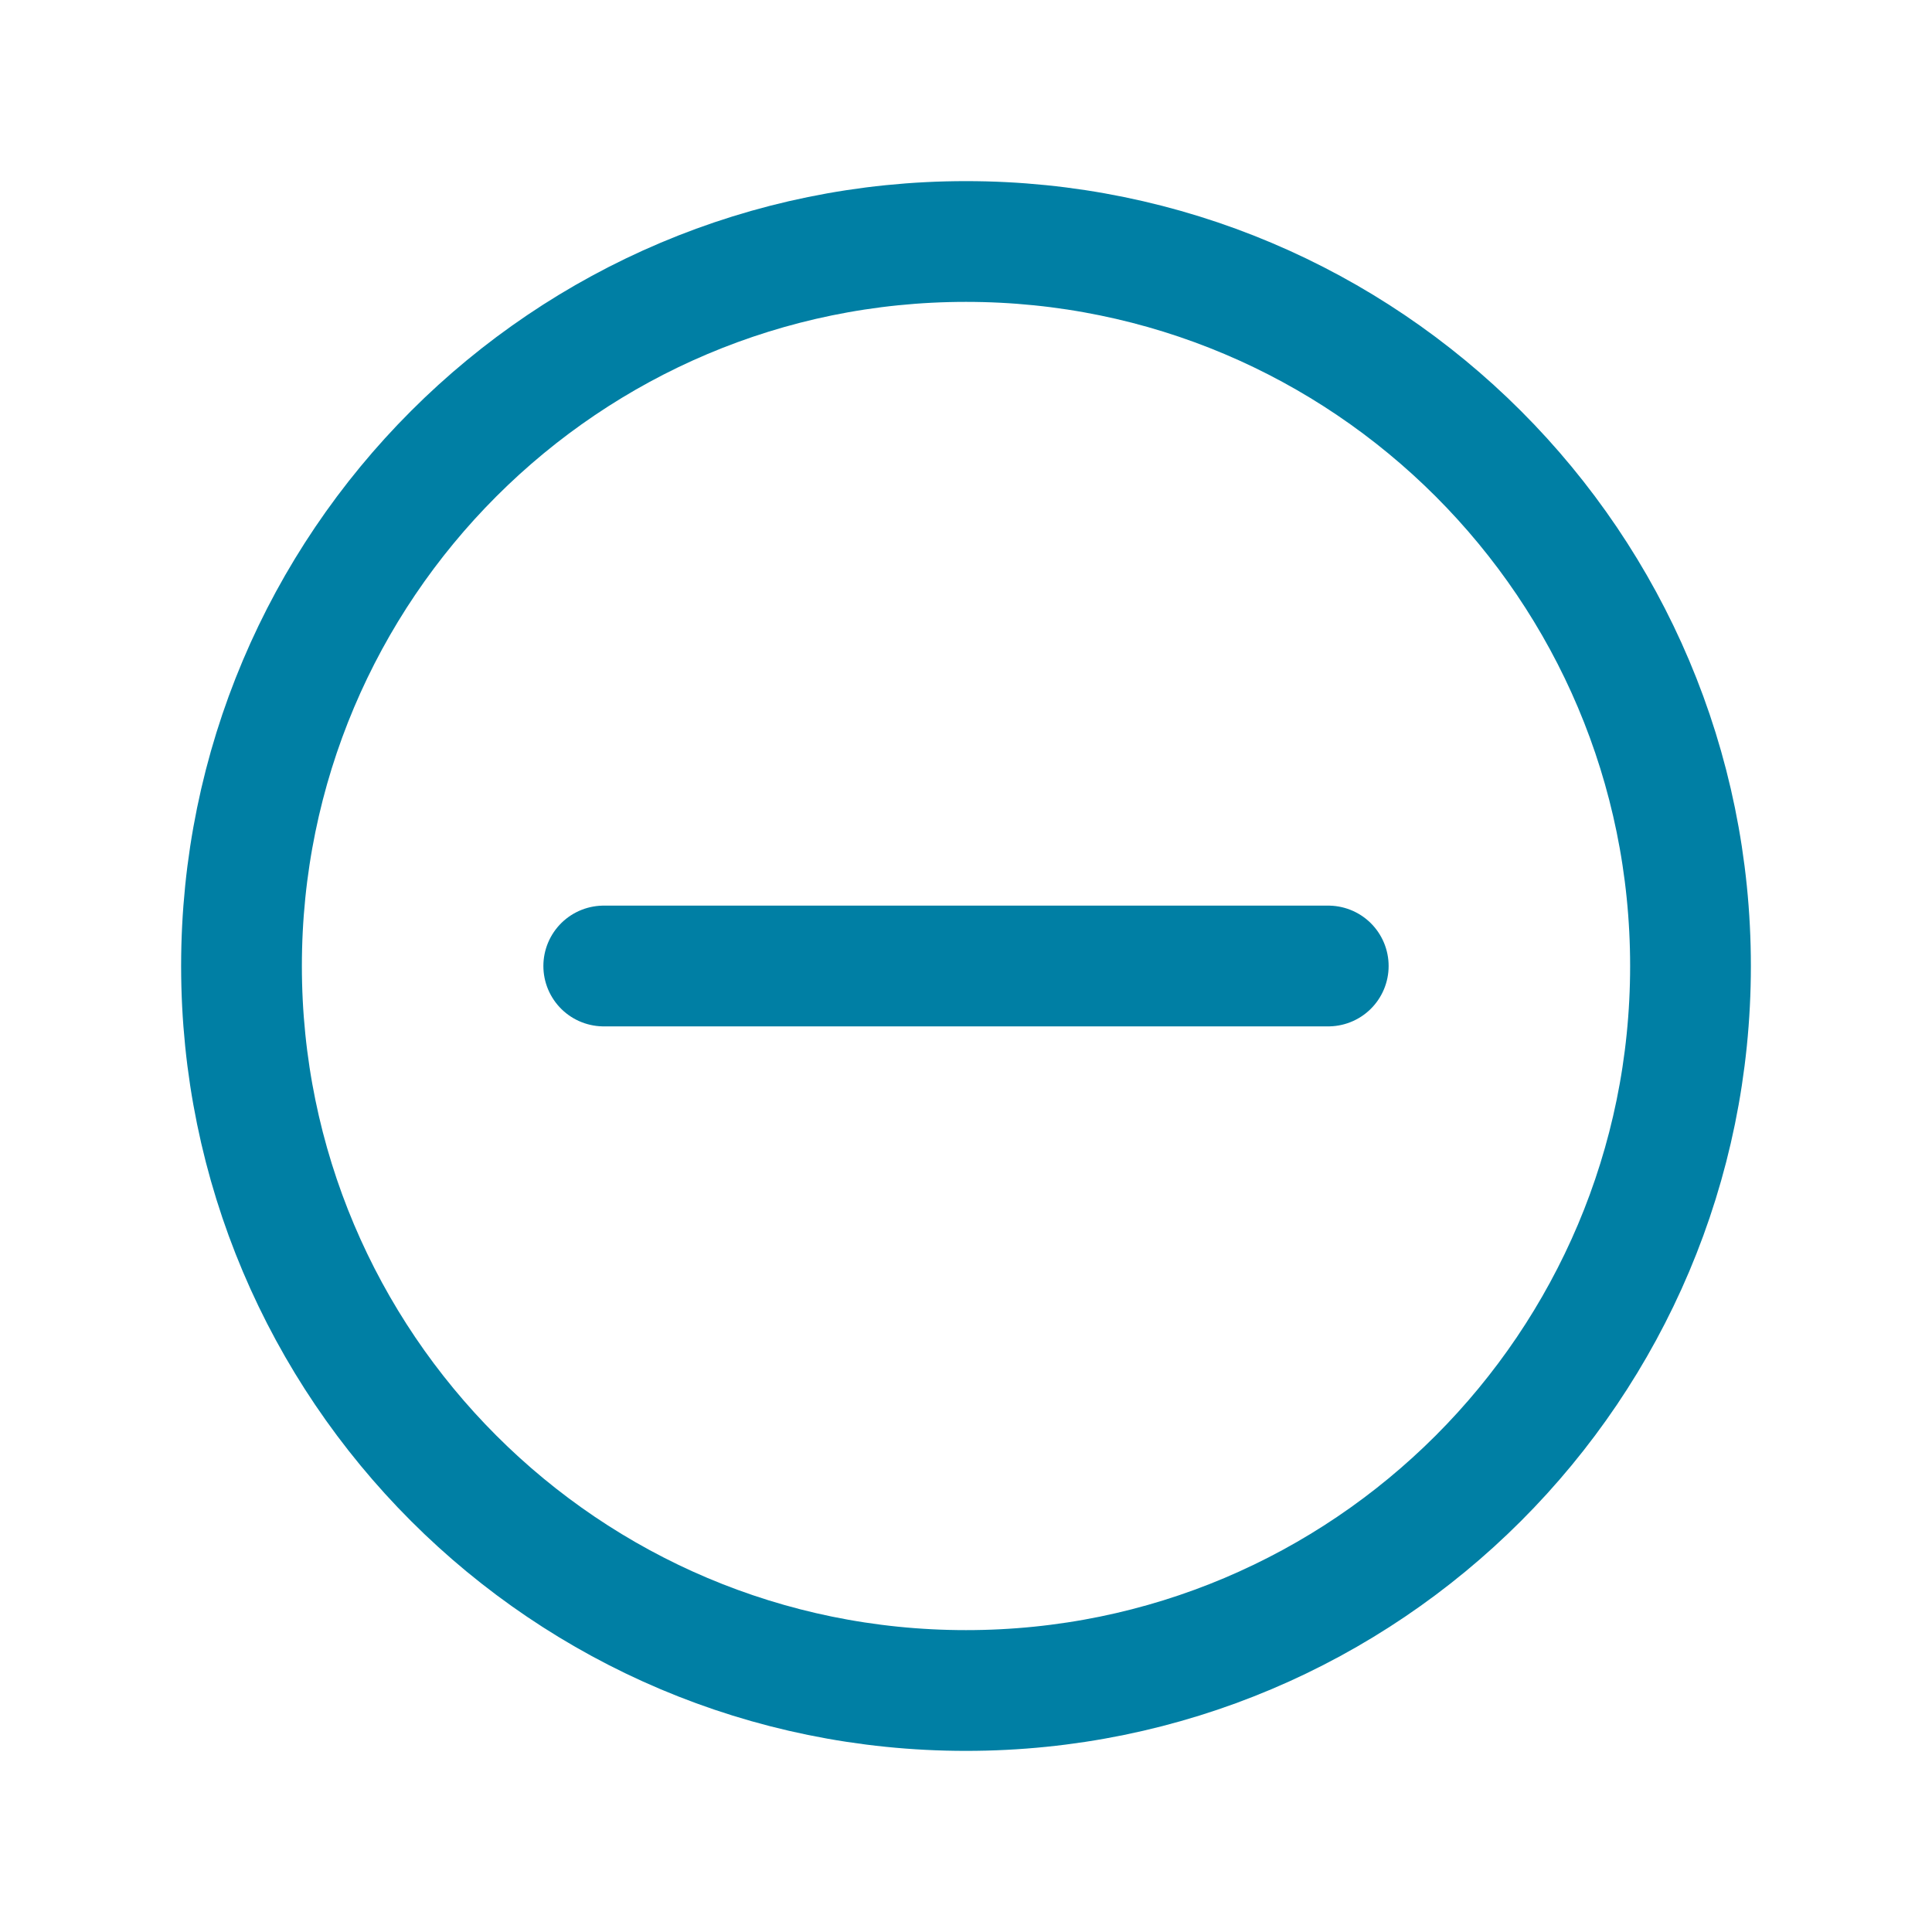
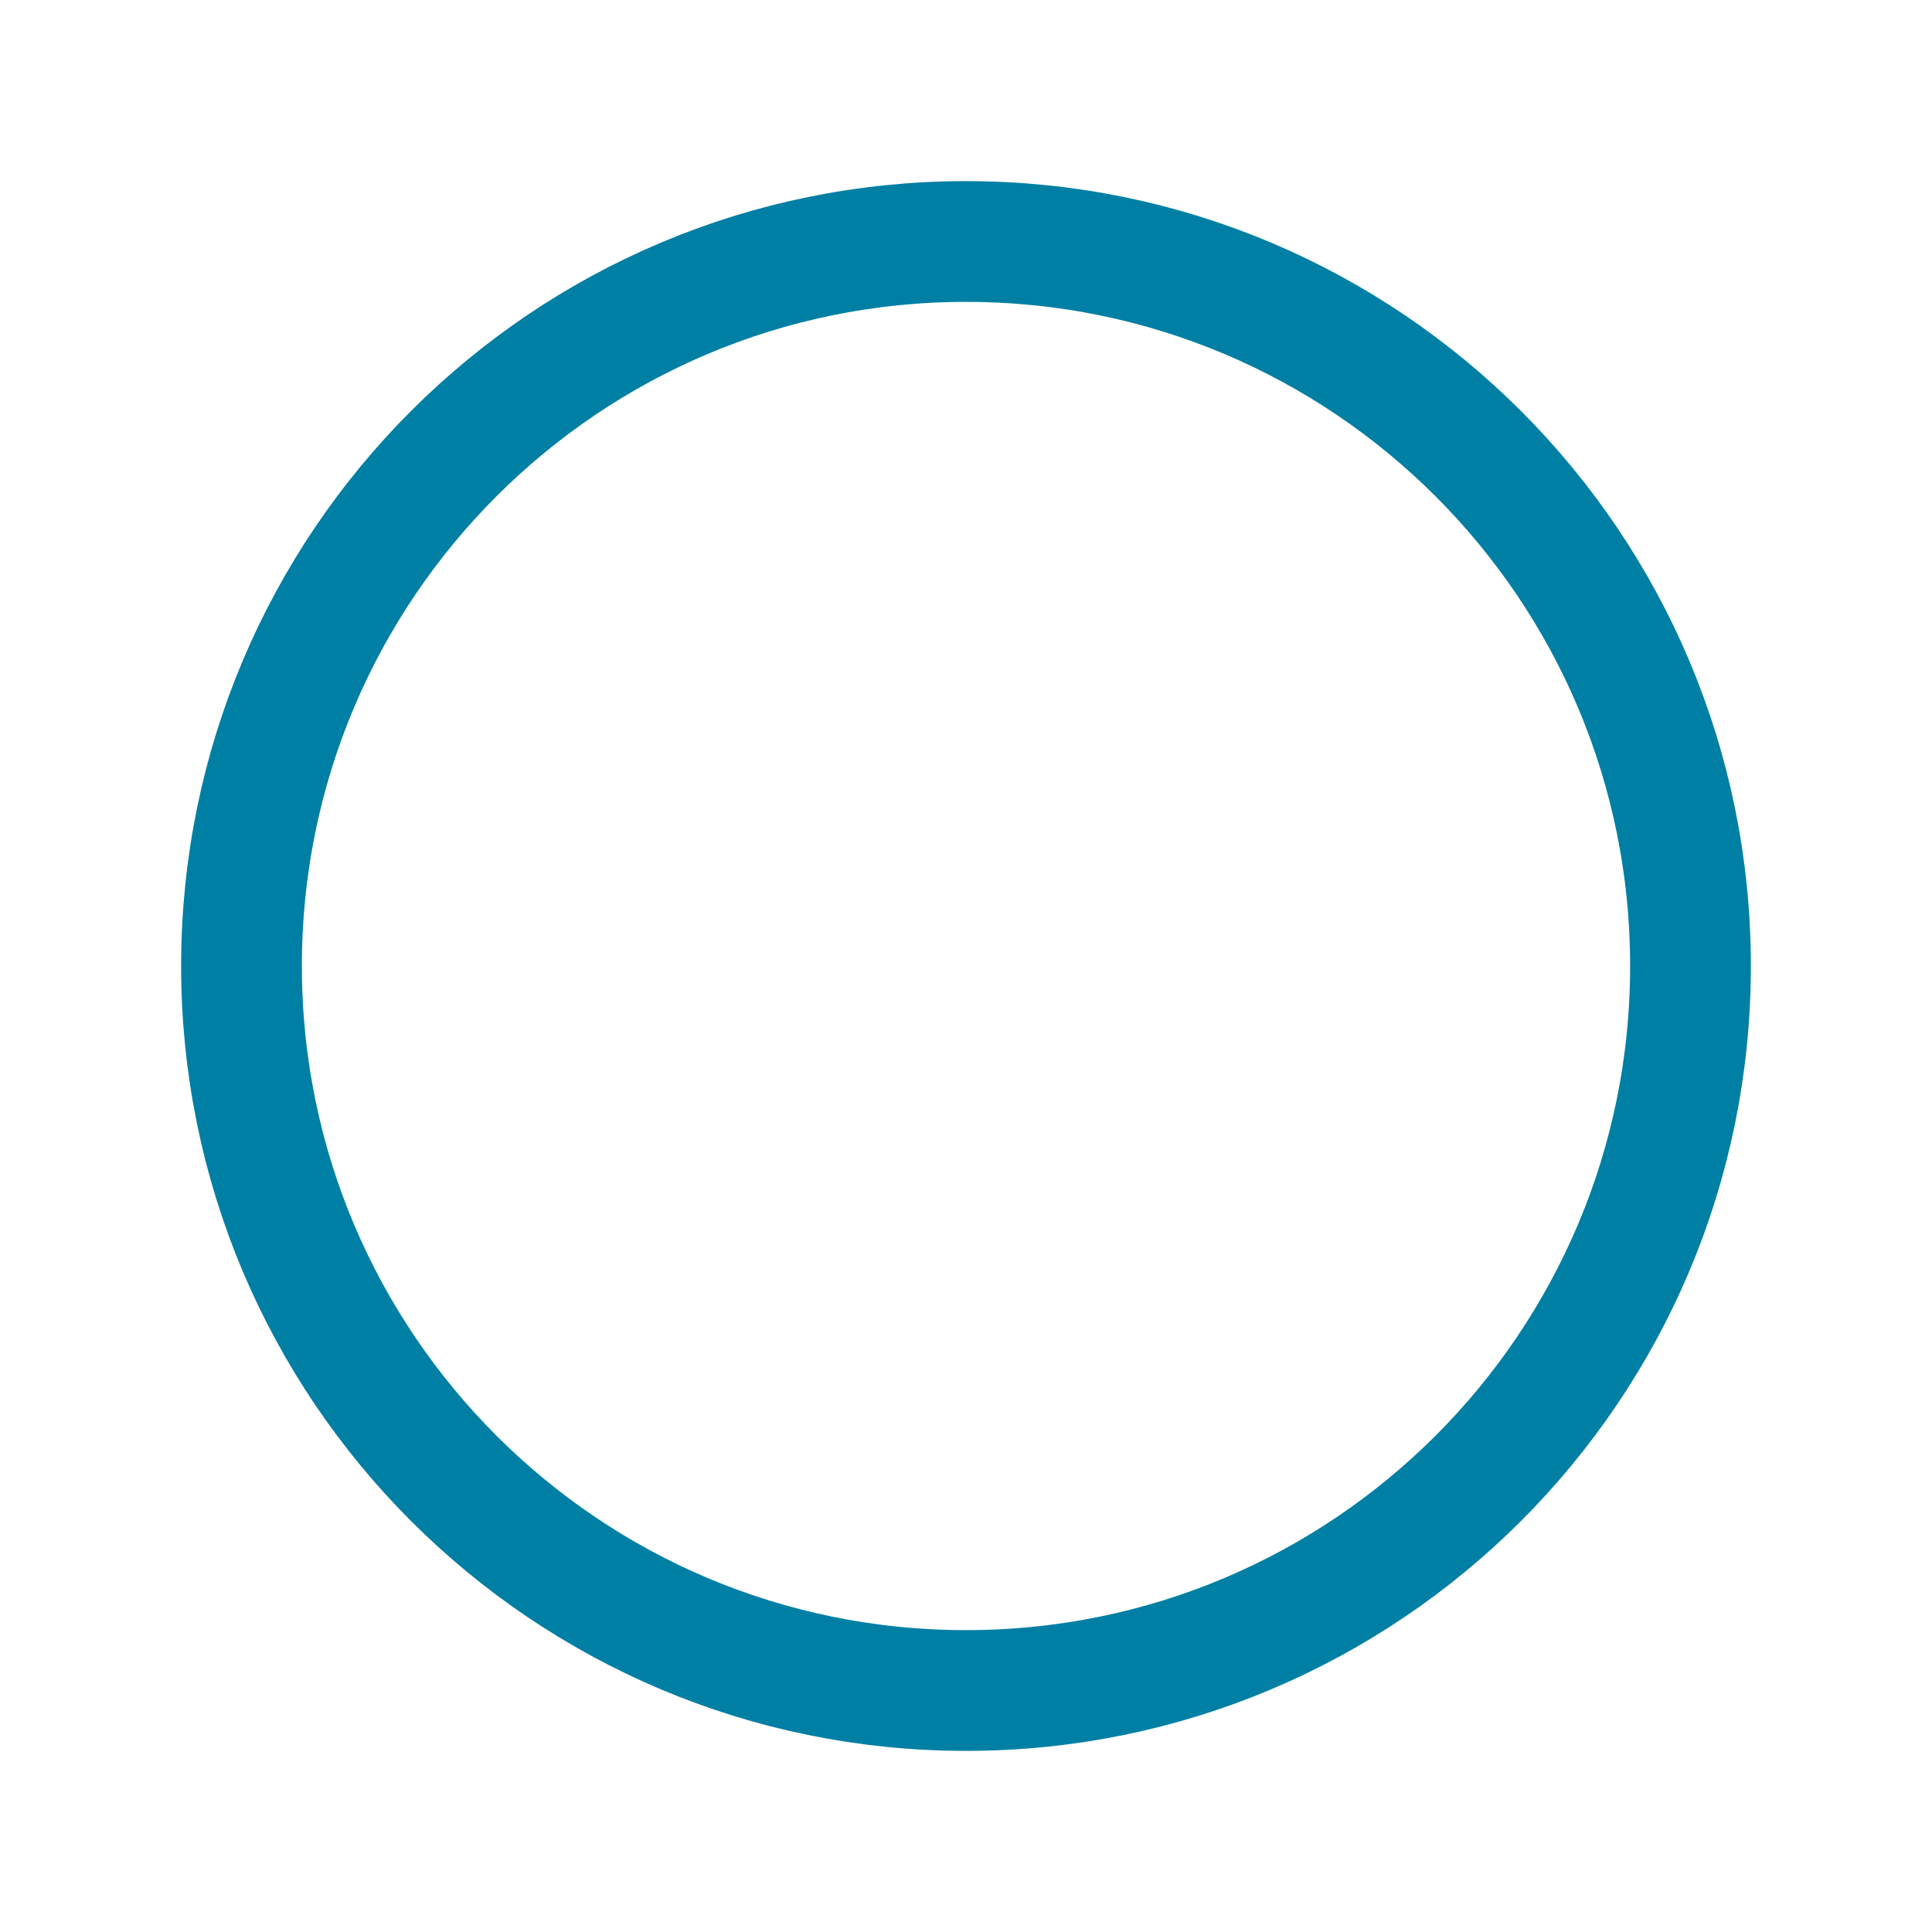
<svg xmlns="http://www.w3.org/2000/svg" width="24" height="24" viewBox="0 0 24 24" fill="none">
  <path fill-rule="evenodd" clip-rule="evenodd" d="M12 21C16.971 21 21 16.971 21 12C21 7.029 16.971 3 12 3C7.029 3 3 7.029 3 12C3 16.971 7.029 21 12 21Z" stroke="#007FA4" stroke-width="1.5" stroke-linecap="round" stroke-linejoin="round" />
-   <path d="M16.5 12H7.5" stroke="#007FA4" stroke-width="1.5" stroke-linecap="round" stroke-linejoin="round" />
</svg>